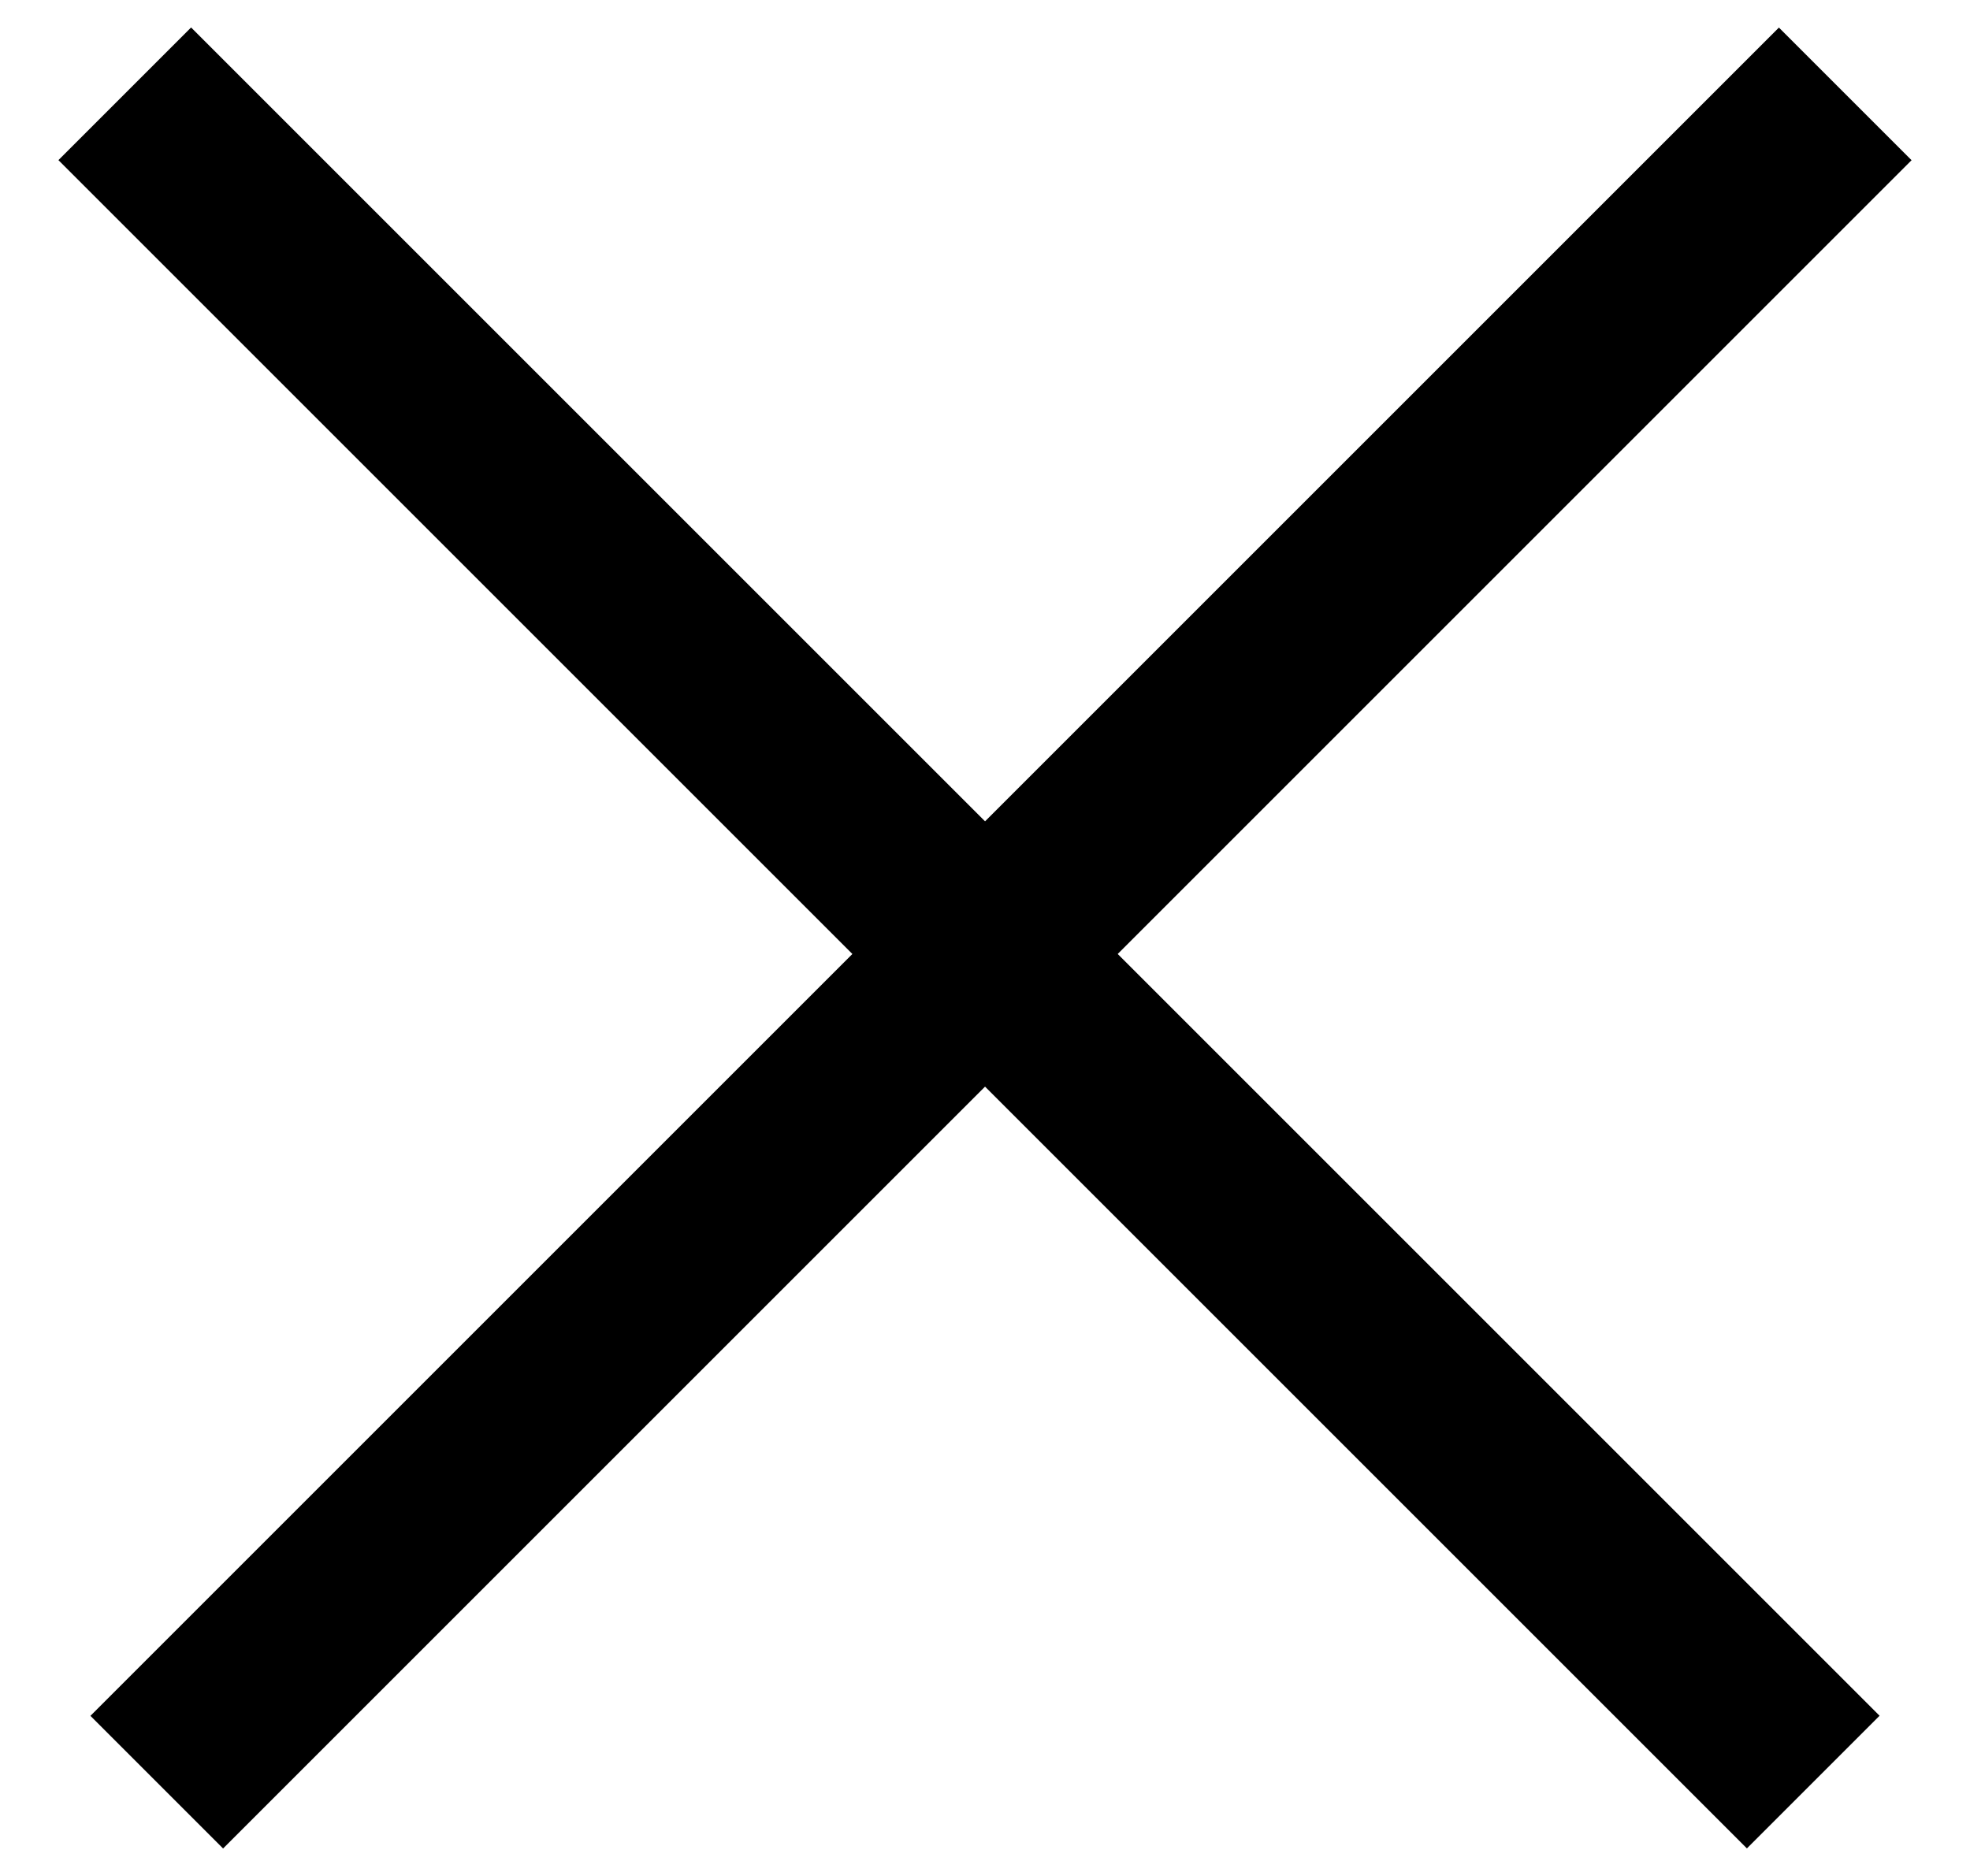
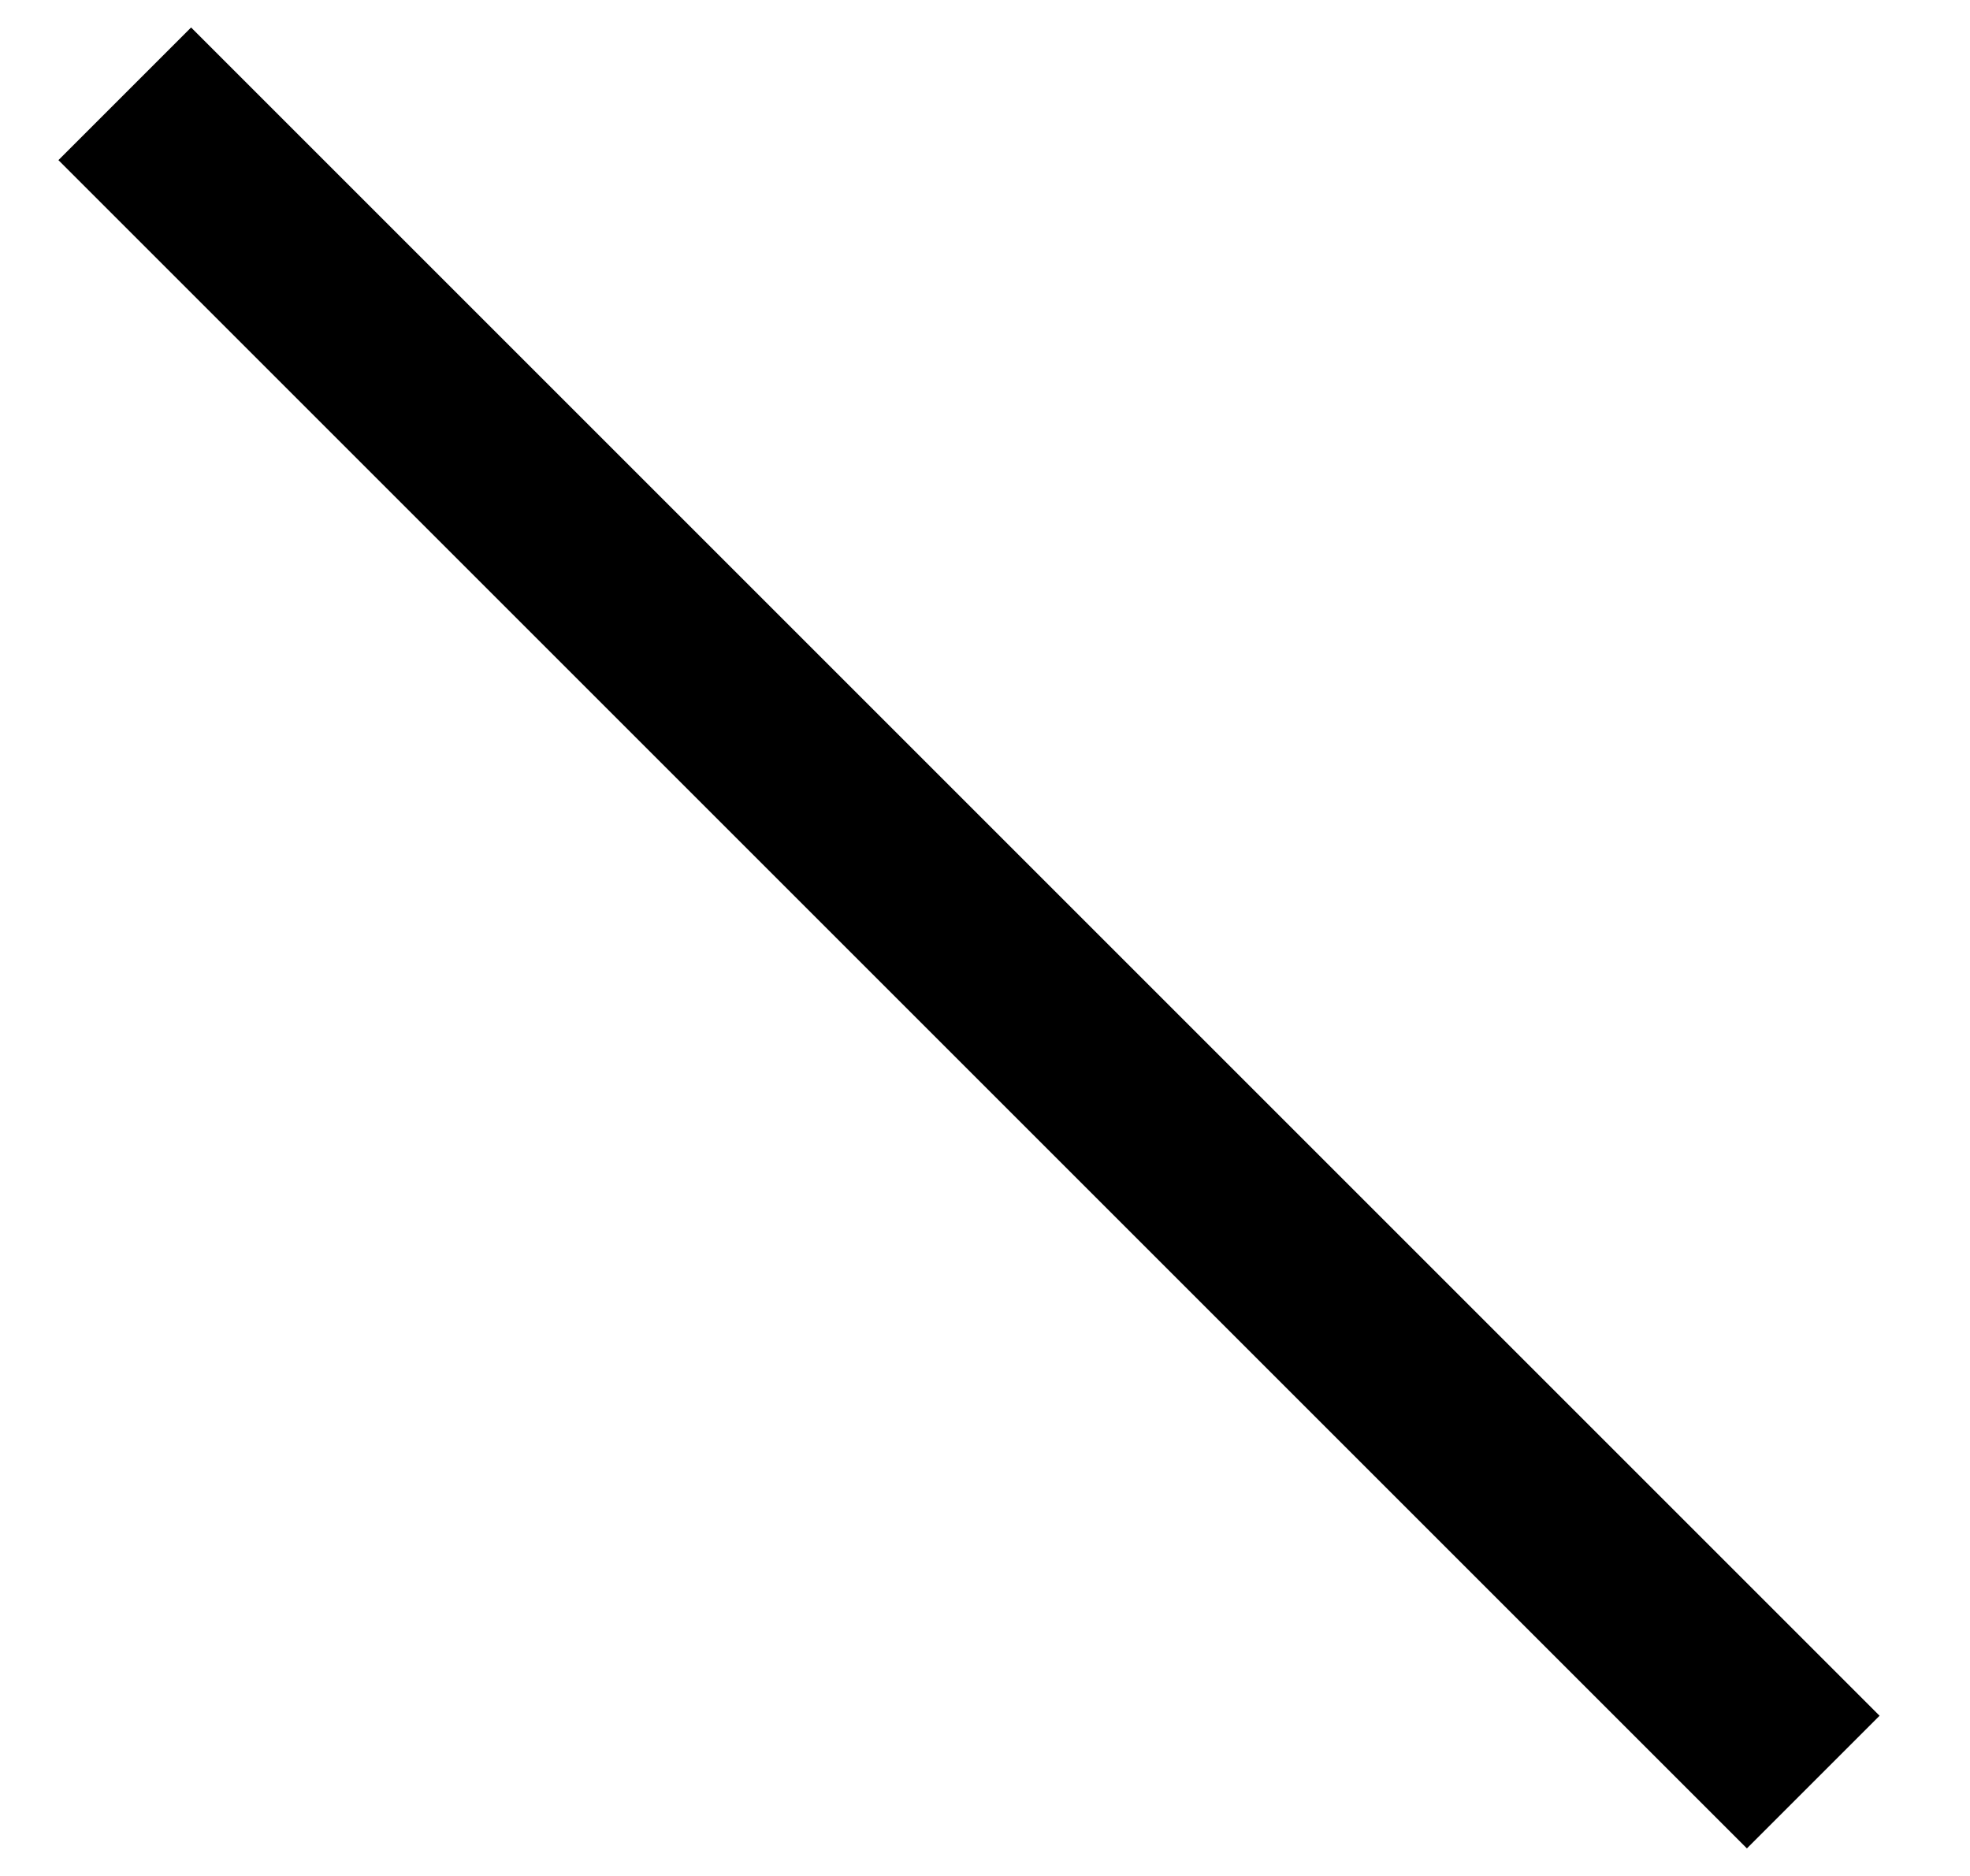
<svg xmlns="http://www.w3.org/2000/svg" width="21" height="20" viewBox="0 0 21 20" fill="none">
-   <path d="M19.329 18.999L1.33 1M19.67 1.001L1.671 19" stroke="black" style="stroke:black;stroke-opacity:1;" stroke-width="2" />
+   <path d="M19.329 18.999L1.33 1M19.67 1.001" stroke="black" style="stroke:black;stroke-opacity:1;" stroke-width="2" />
</svg>